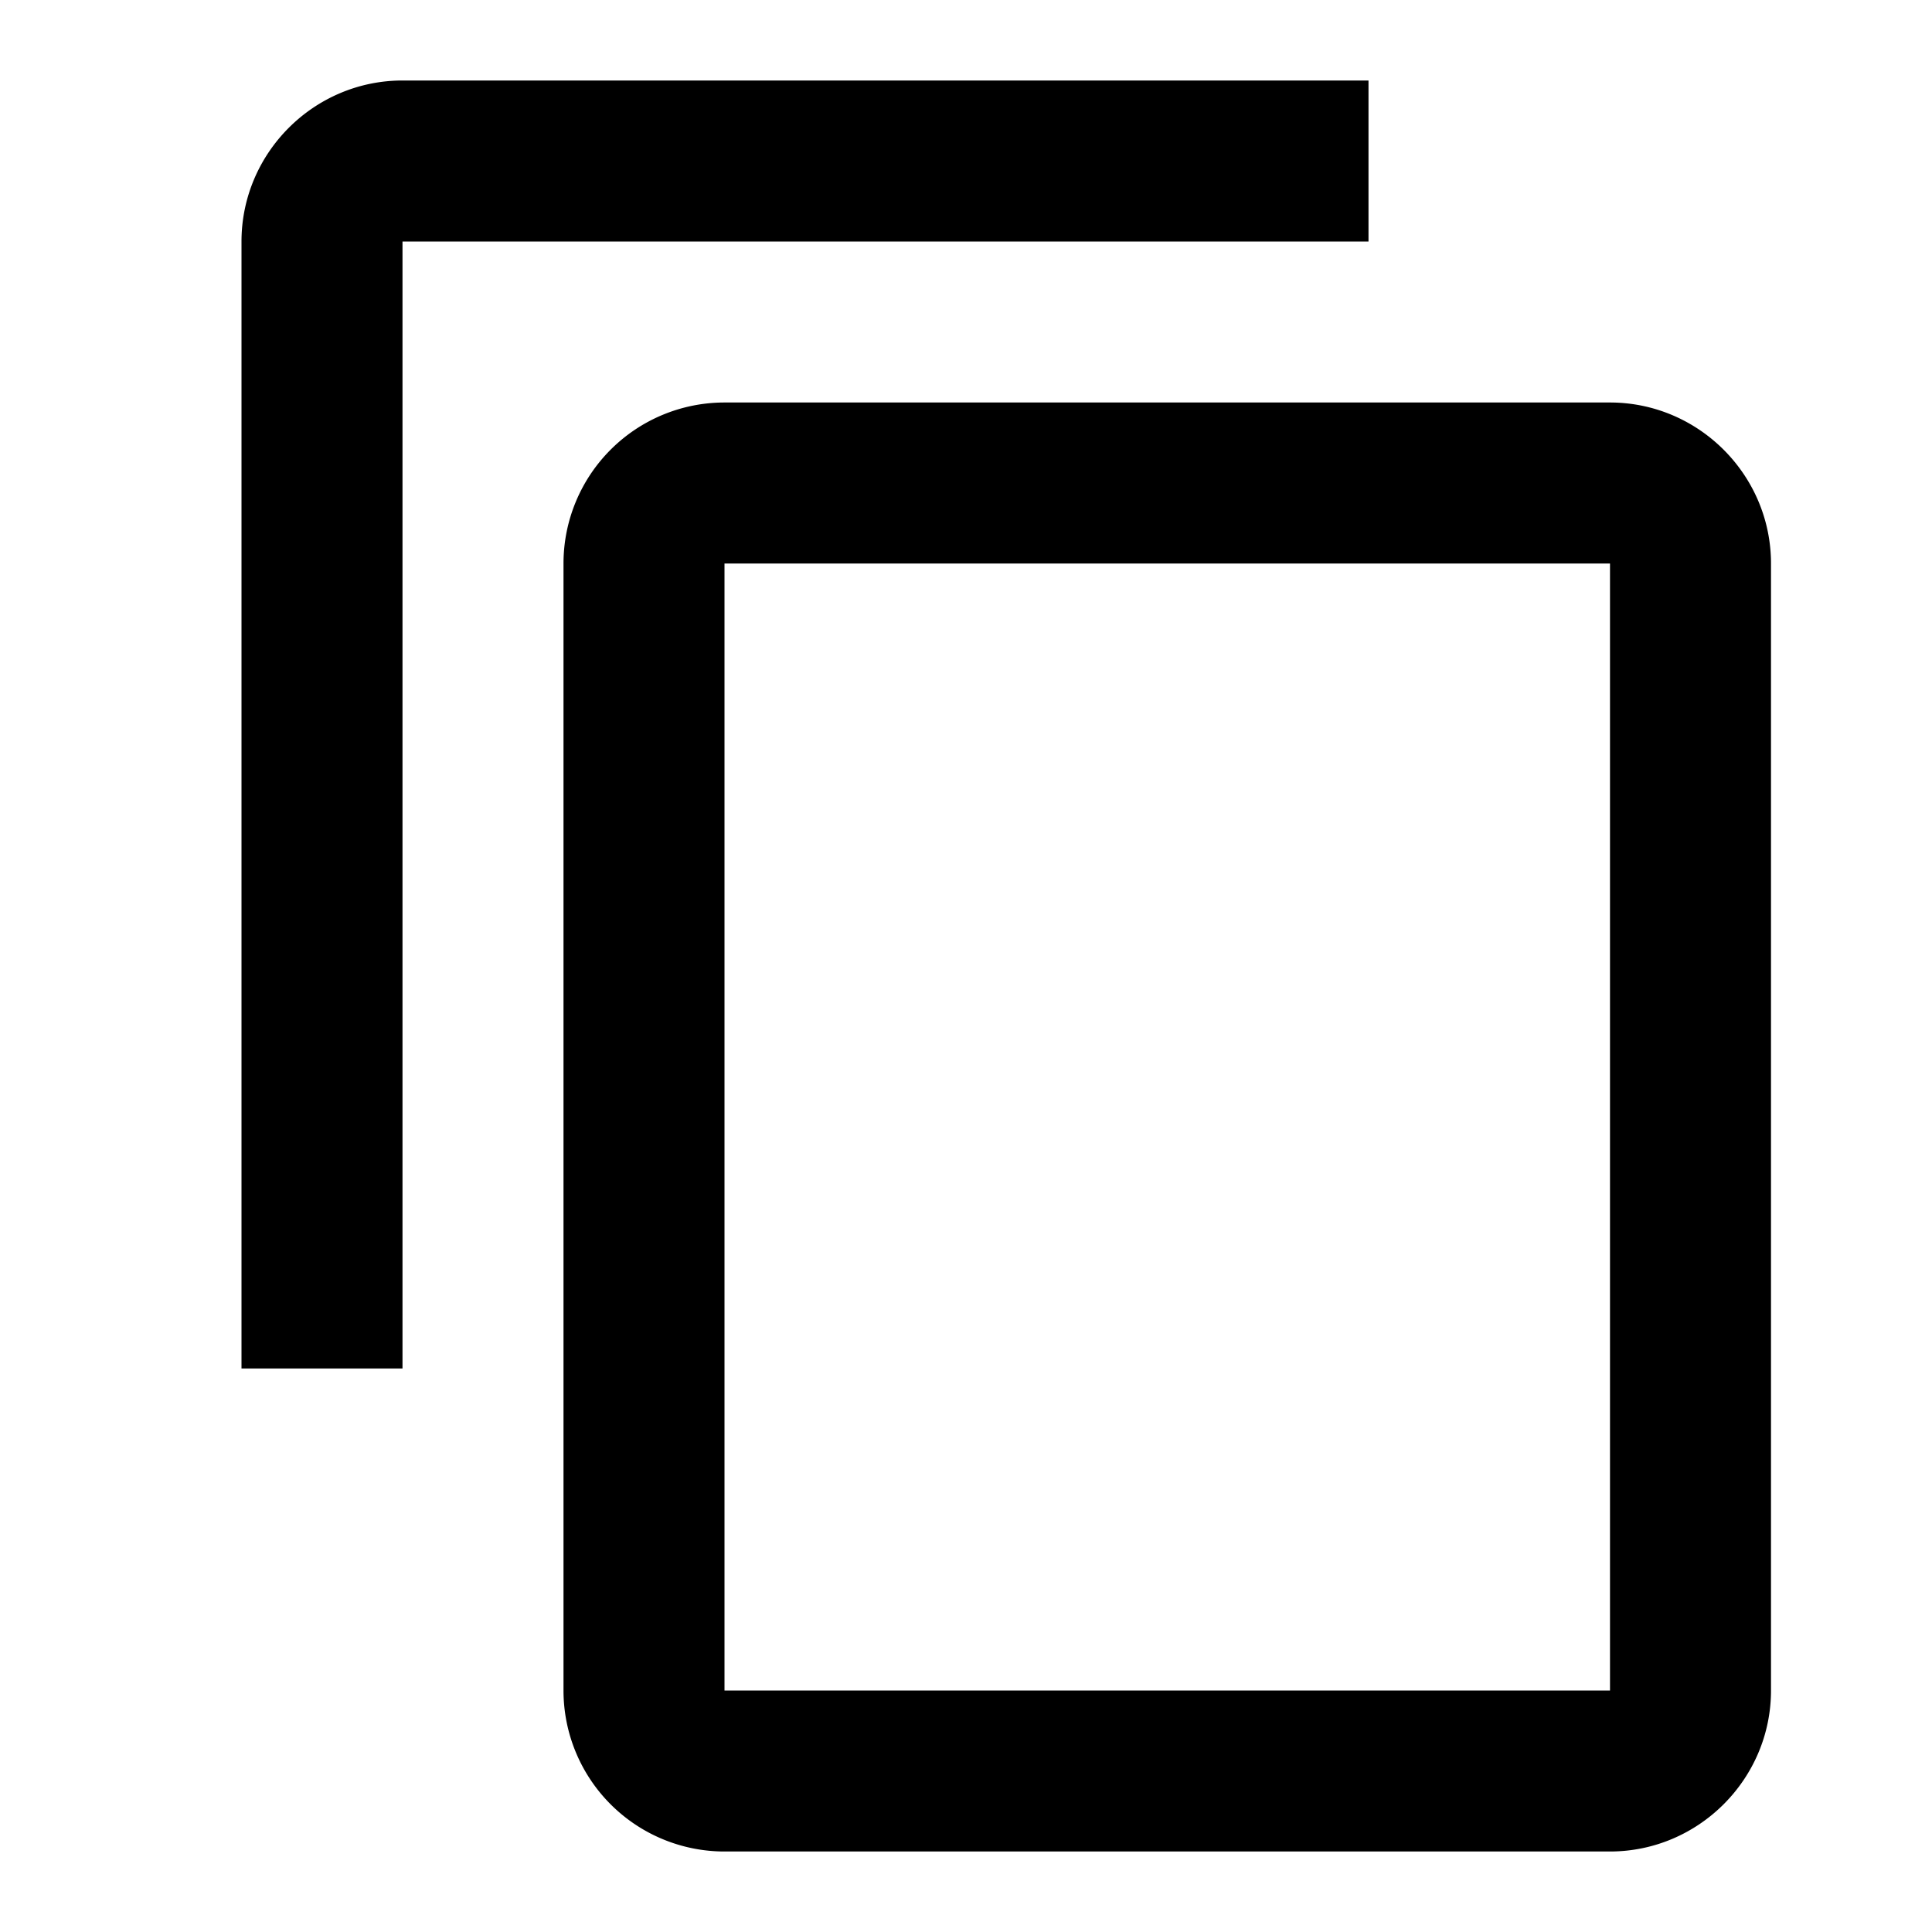
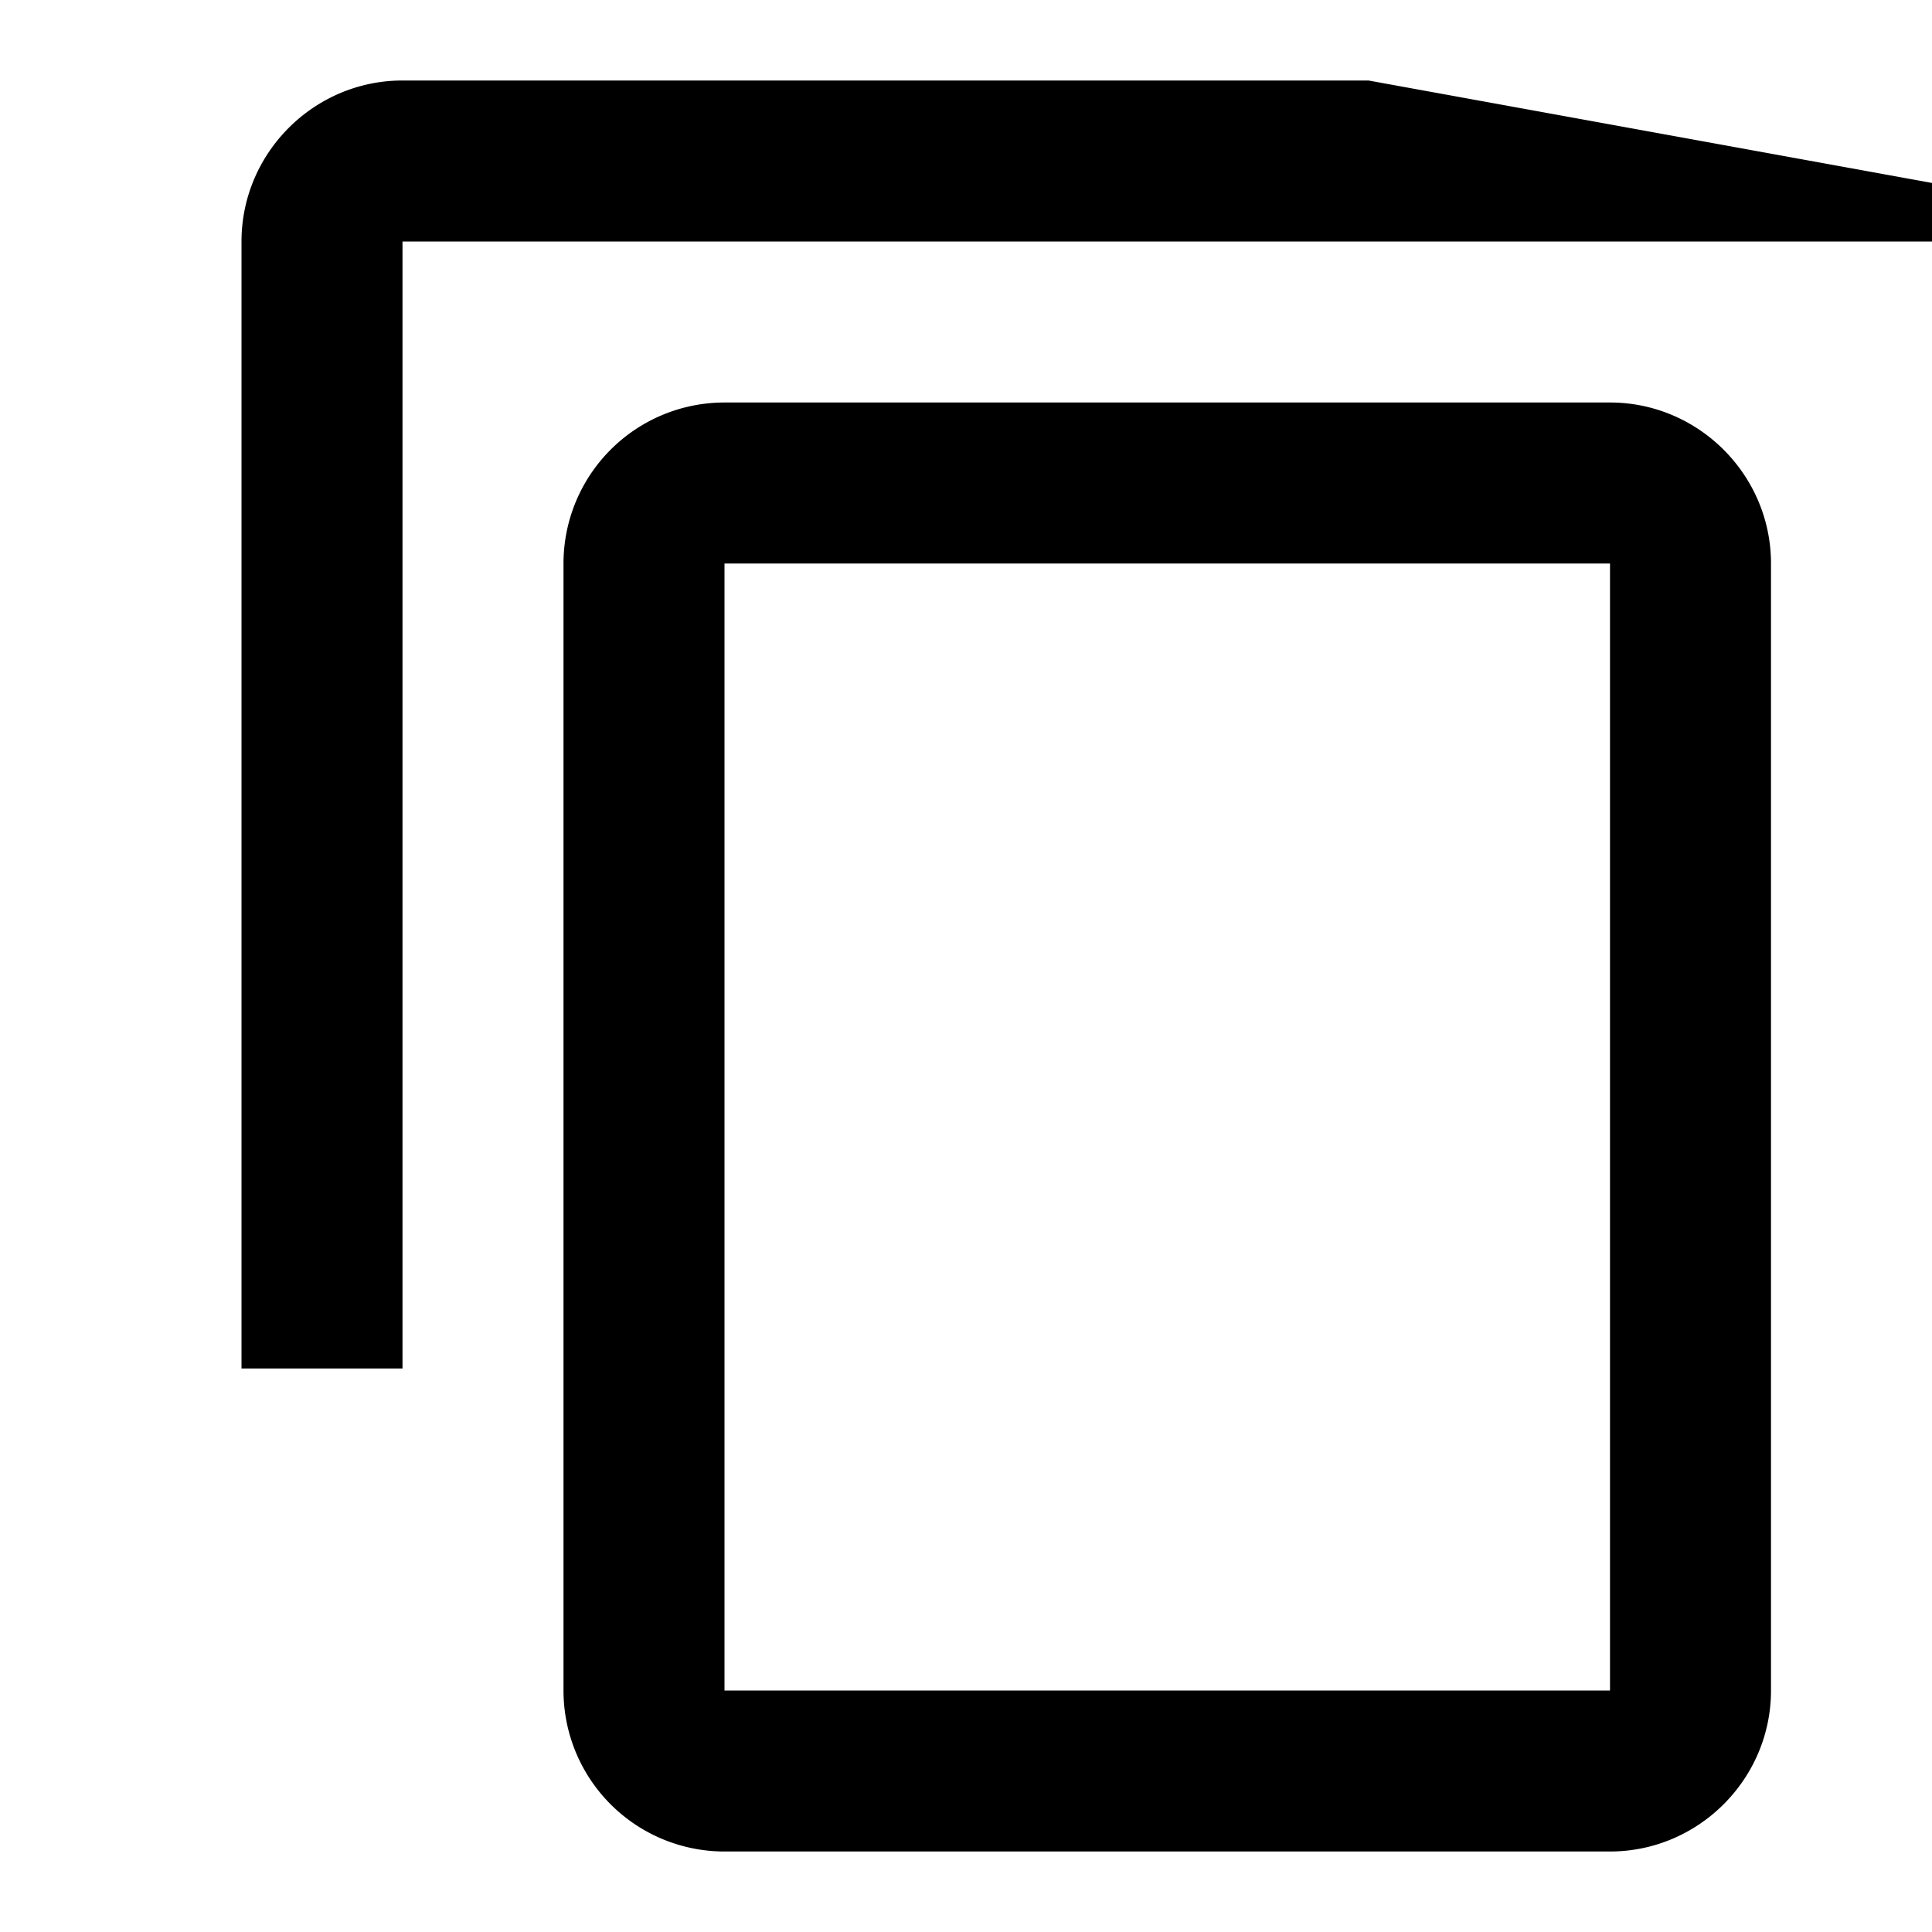
<svg xmlns="http://www.w3.org/2000/svg" width="24" height="24" fill="currentColor" class="mi-connect mi-copy" viewBox="0 0 24 24">
-   <path d="M20 5c1.1 0 2 .9 2 2v14c0 1.1-.9 2-2 2H9a2 2 0 0 1-2-2V7a2 2 0 0 1 2-2zM9 7v14h11V7zm8-4H5v14H3V3c0-1.1.9-2 2-2h12z" />
+   <path d="M20 5c1.1 0 2 .9 2 2v14c0 1.1-.9 2-2 2H9a2 2 0 0 1-2-2V7a2 2 0 0 1 2-2zM9 7v14h11V7m8-4H5v14H3V3c0-1.1.9-2 2-2h12z" />
</svg>